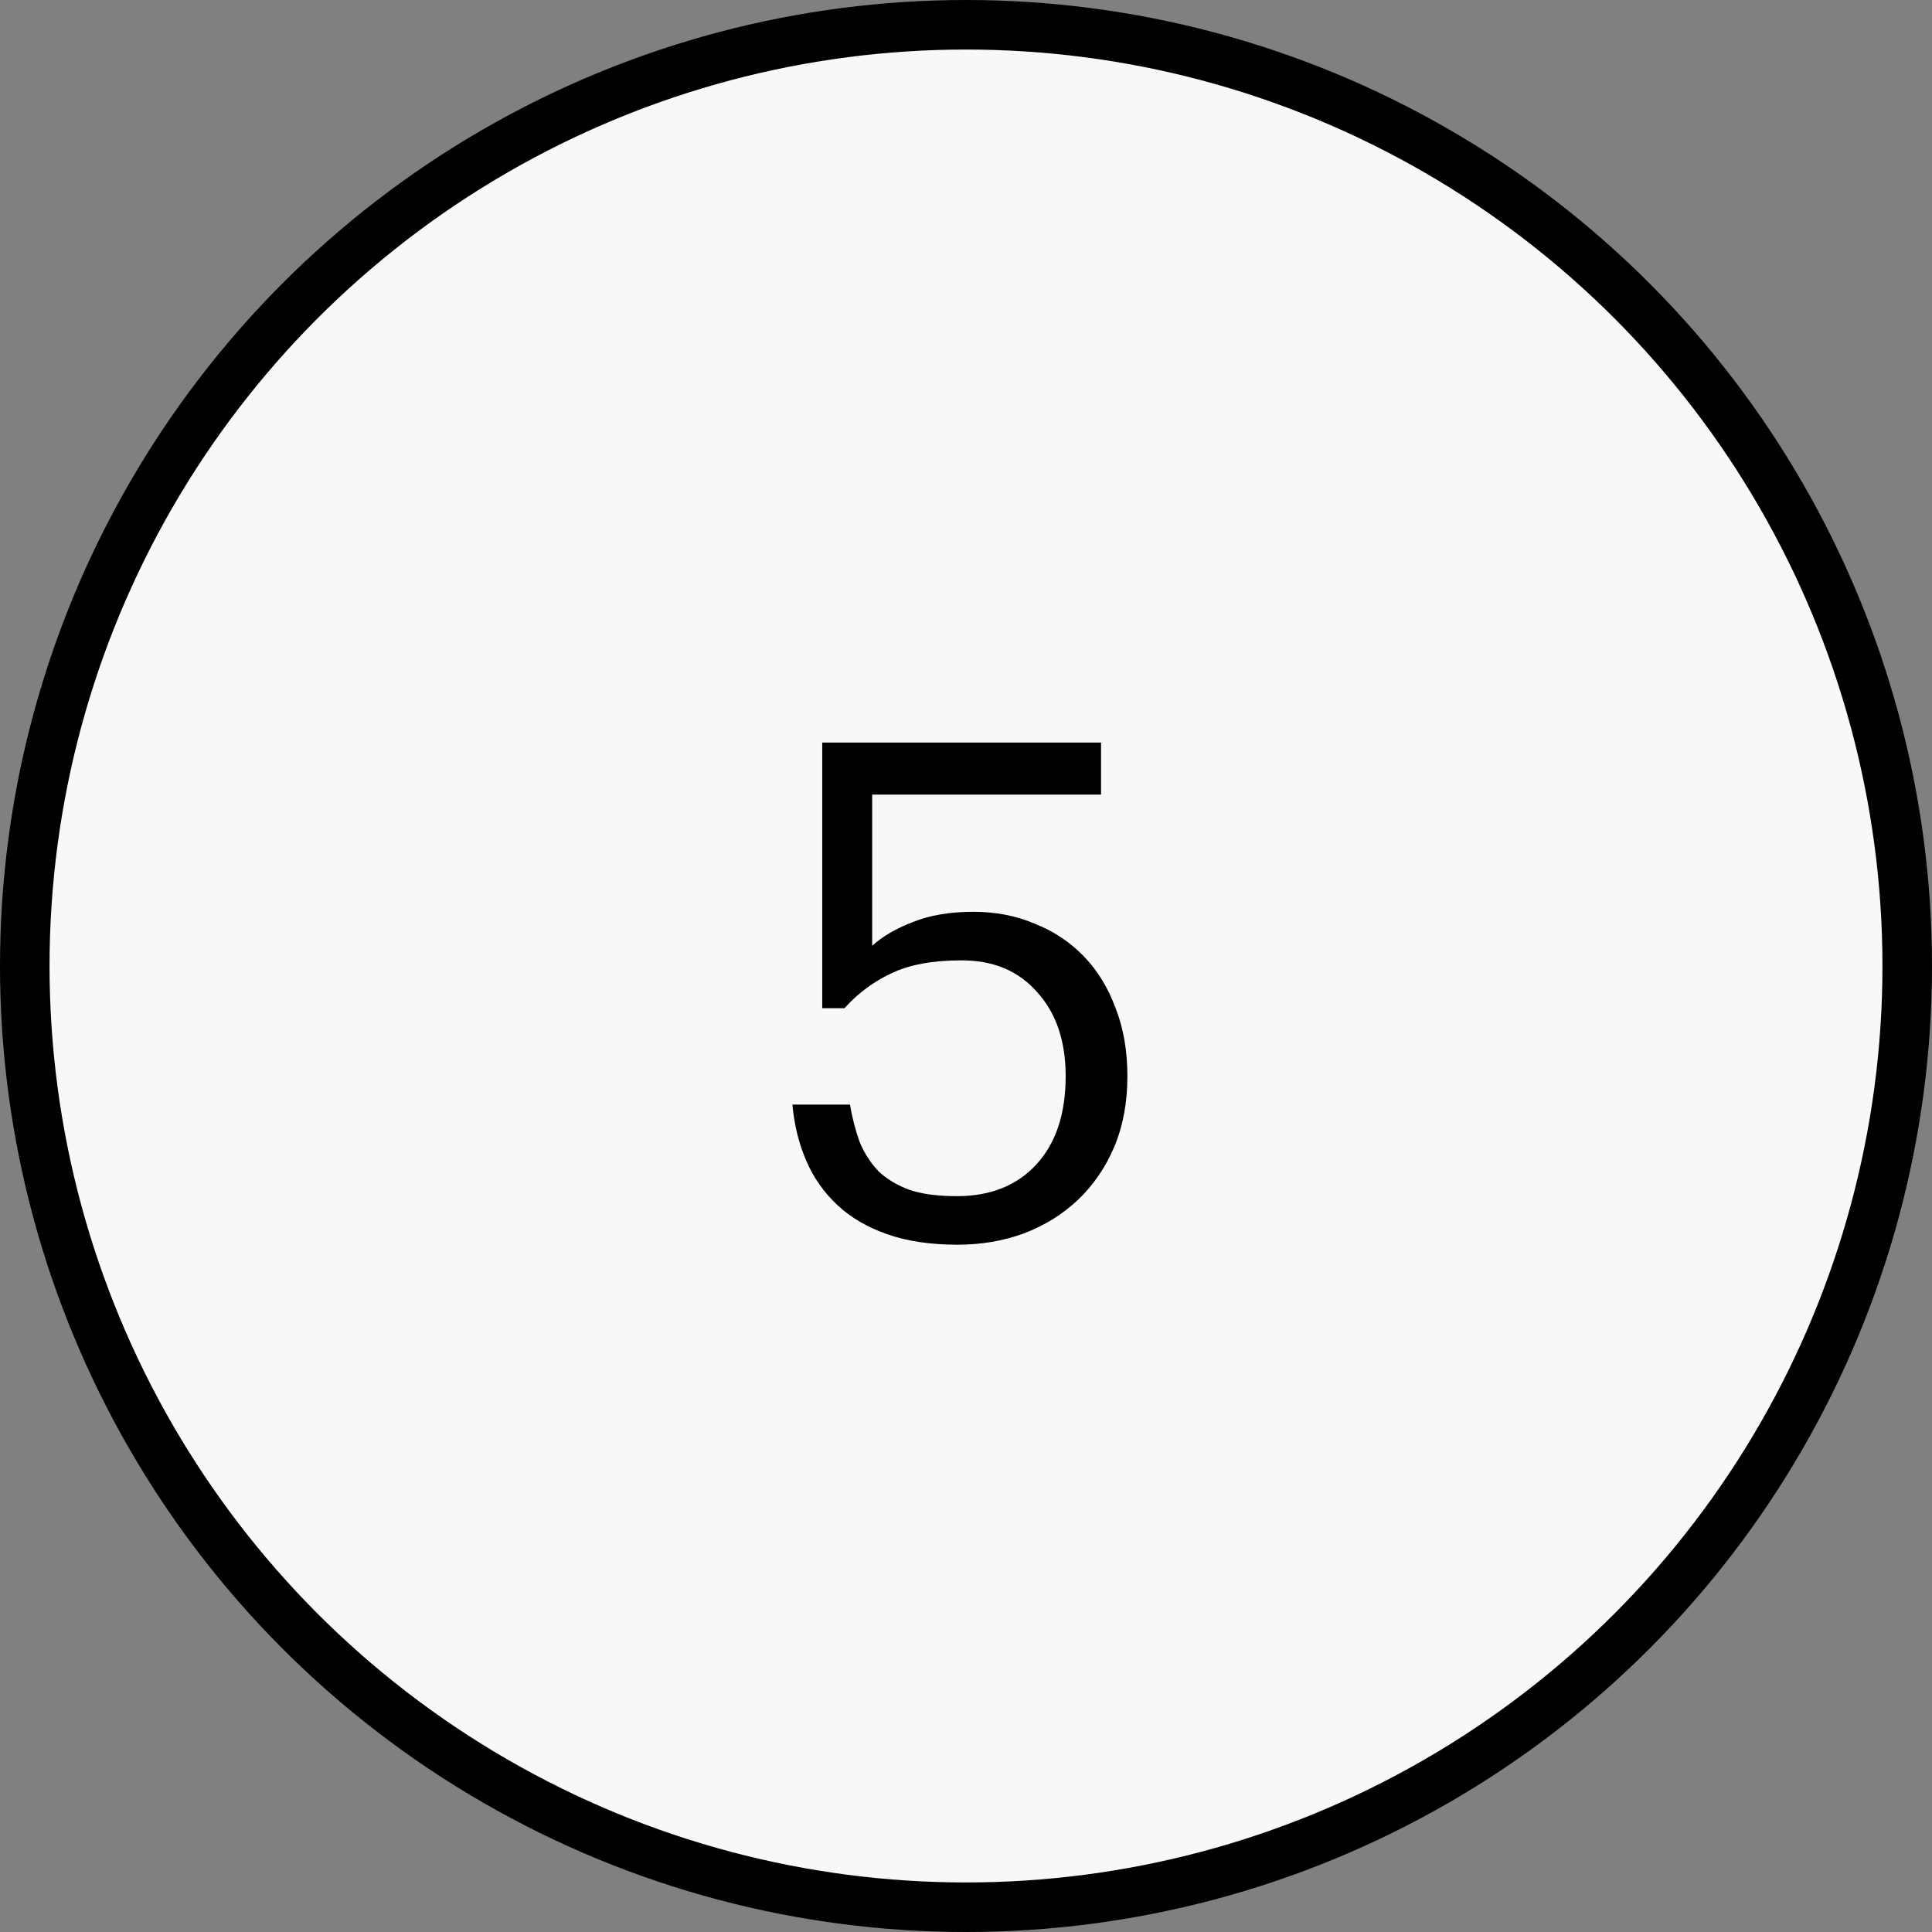
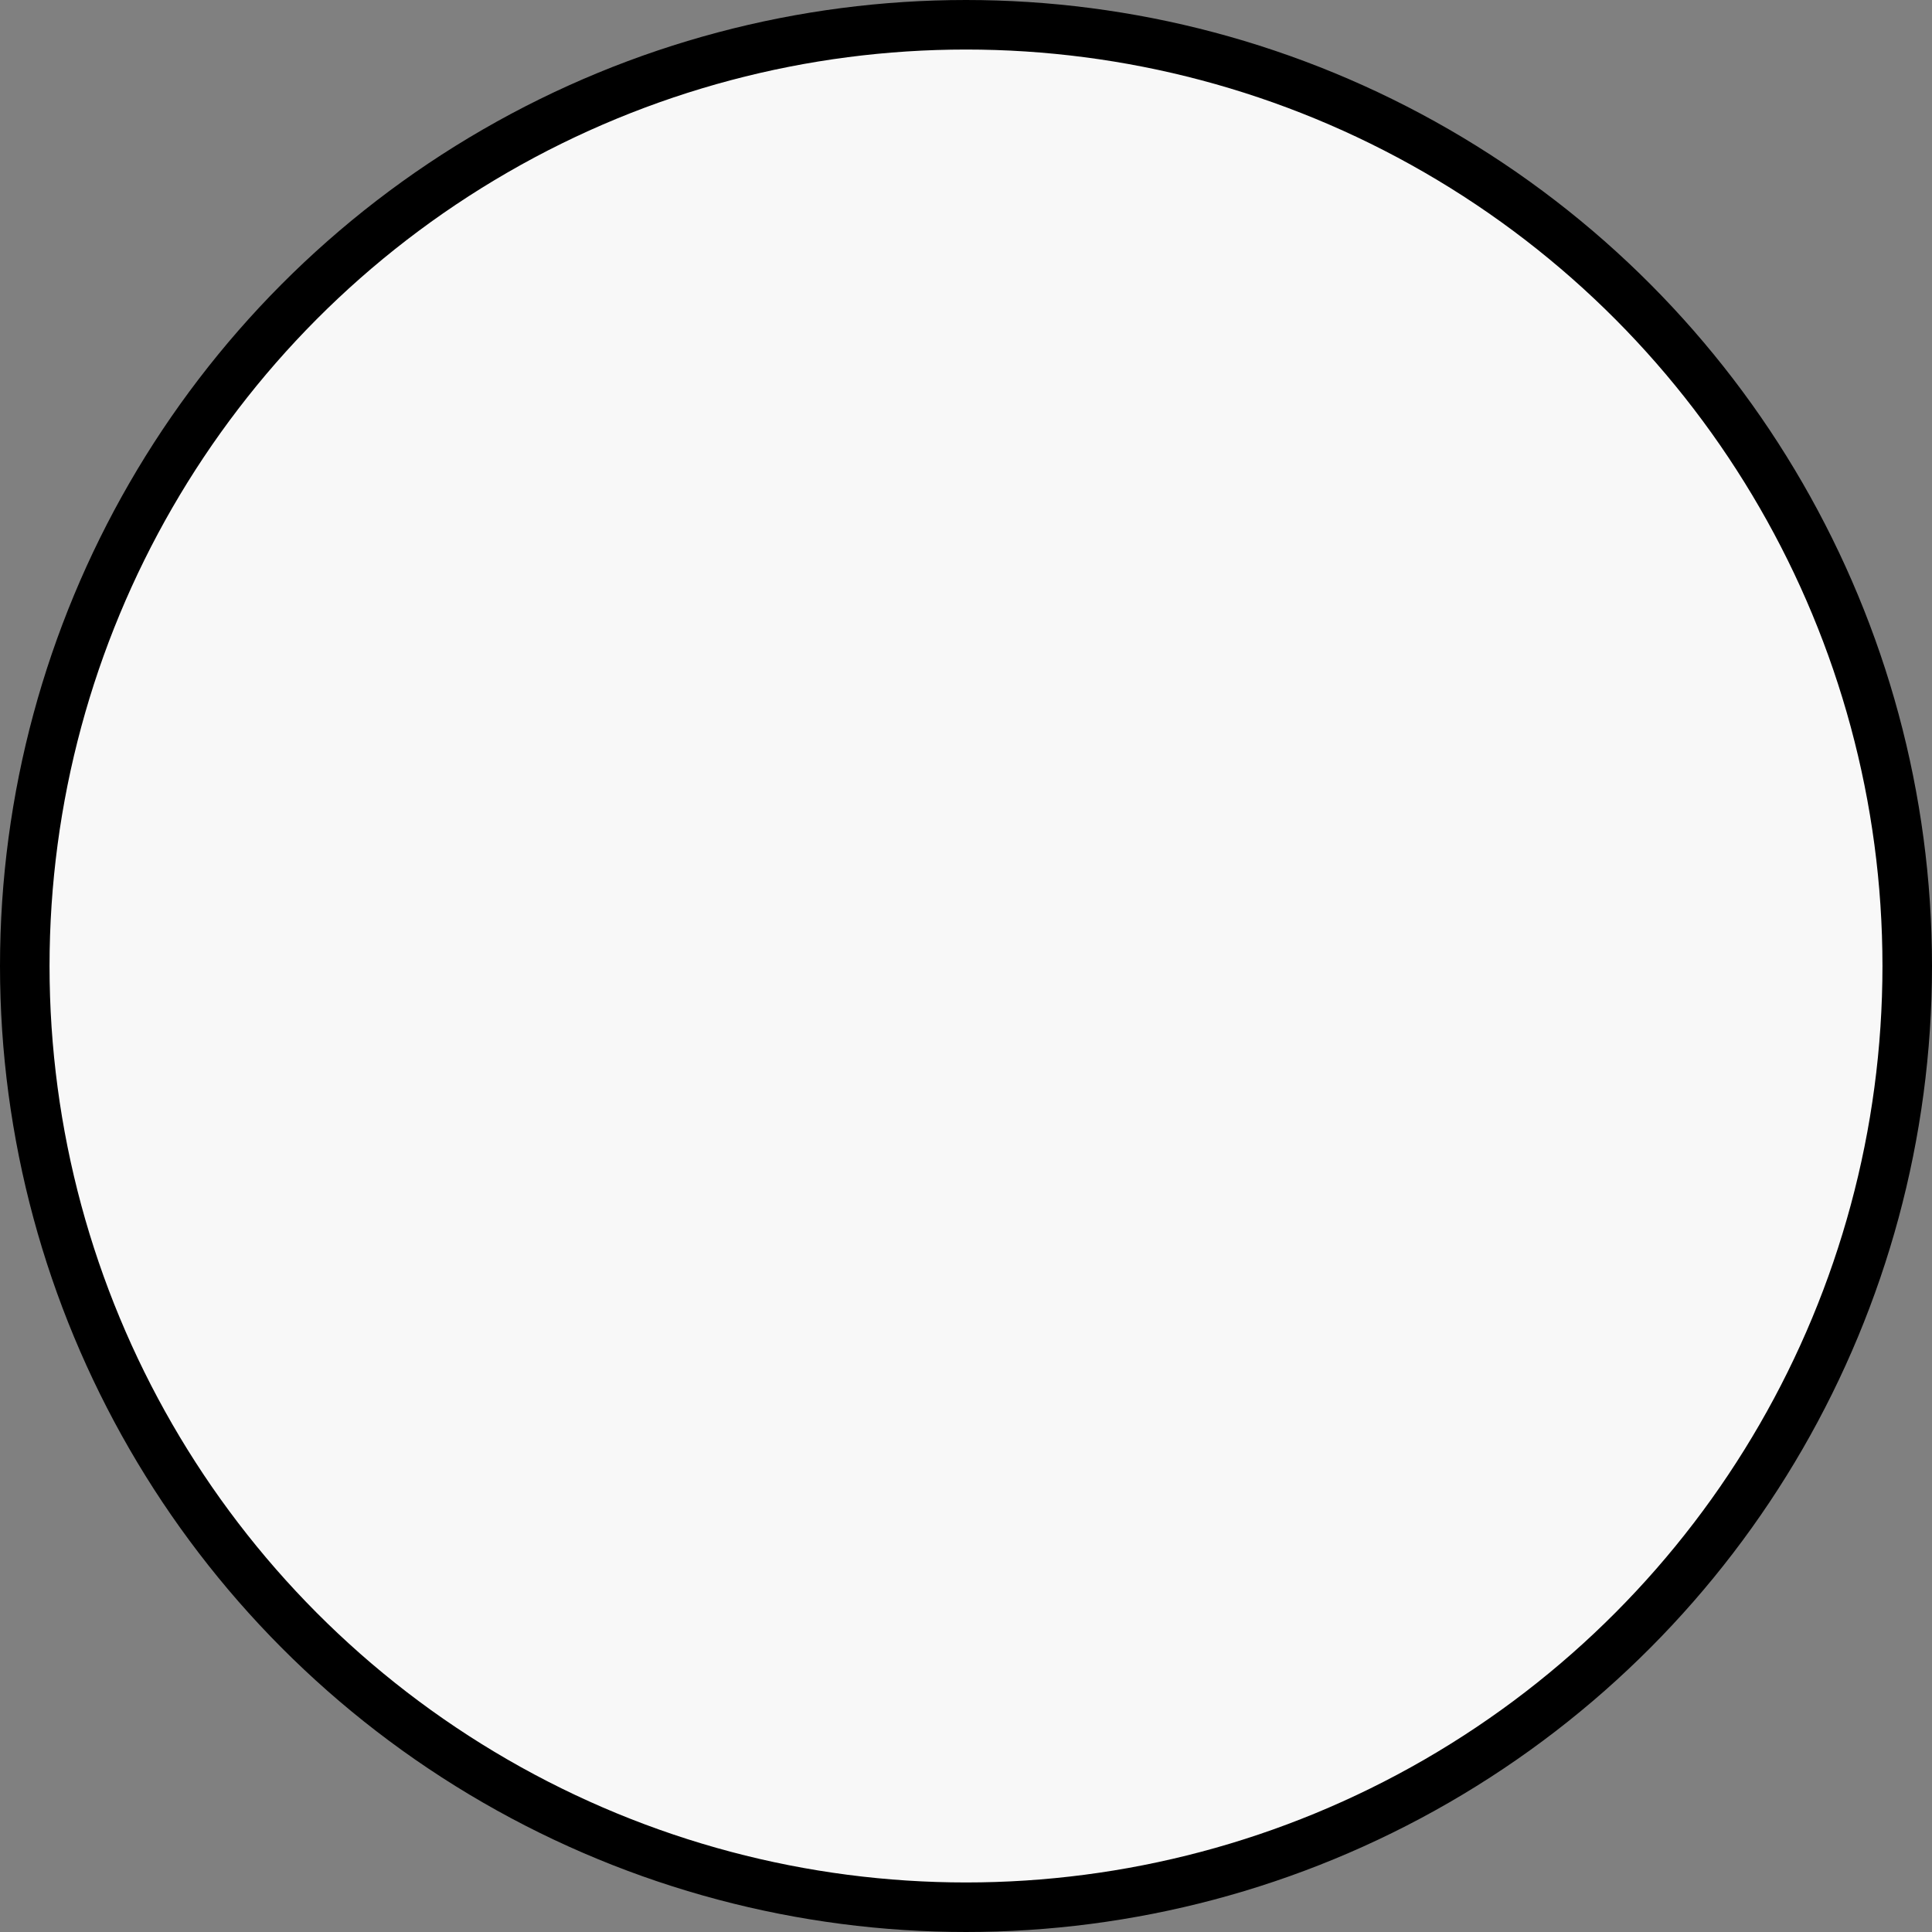
<svg xmlns="http://www.w3.org/2000/svg" width="39" height="39" viewBox="0 0 39 39" fill="none">
  <rect x="0" y="0" width="39" height="39" fill="#808080" stroke="none" />
  <circle cx="19.5" cy="19.5" r="19" fill="#F8F8F8" stroke="black" />
-   <path d="M19.328 25.126C18.786 25.126 18.315 25.056 17.914 24.916C17.512 24.776 17.176 24.58 16.906 24.328C16.635 24.076 16.425 23.777 16.276 23.432C16.126 23.087 16.033 22.709 15.996 22.298H17.158C17.204 22.569 17.27 22.821 17.354 23.054C17.447 23.278 17.573 23.474 17.732 23.642C17.9 23.801 18.11 23.927 18.362 24.02C18.614 24.104 18.931 24.146 19.314 24.146C19.995 24.146 20.532 23.931 20.924 23.502C21.316 23.073 21.512 22.48 21.512 21.724C21.512 21.015 21.32 20.45 20.938 20.03C20.564 19.601 20.056 19.386 19.412 19.386C18.824 19.386 18.348 19.475 17.984 19.652C17.629 19.82 17.316 20.053 17.046 20.352H16.598V14.99H22.226V16.04H17.606V19.092C17.811 18.905 18.082 18.747 18.418 18.616C18.763 18.476 19.174 18.406 19.65 18.406C20.098 18.406 20.508 18.485 20.882 18.644C21.264 18.793 21.596 19.013 21.876 19.302C22.156 19.591 22.37 19.941 22.52 20.352C22.678 20.753 22.758 21.211 22.758 21.724C22.758 22.256 22.669 22.732 22.492 23.152C22.314 23.572 22.067 23.931 21.75 24.23C21.442 24.519 21.078 24.743 20.658 24.902C20.247 25.051 19.804 25.126 19.328 25.126Z" fill="black" />
</svg>